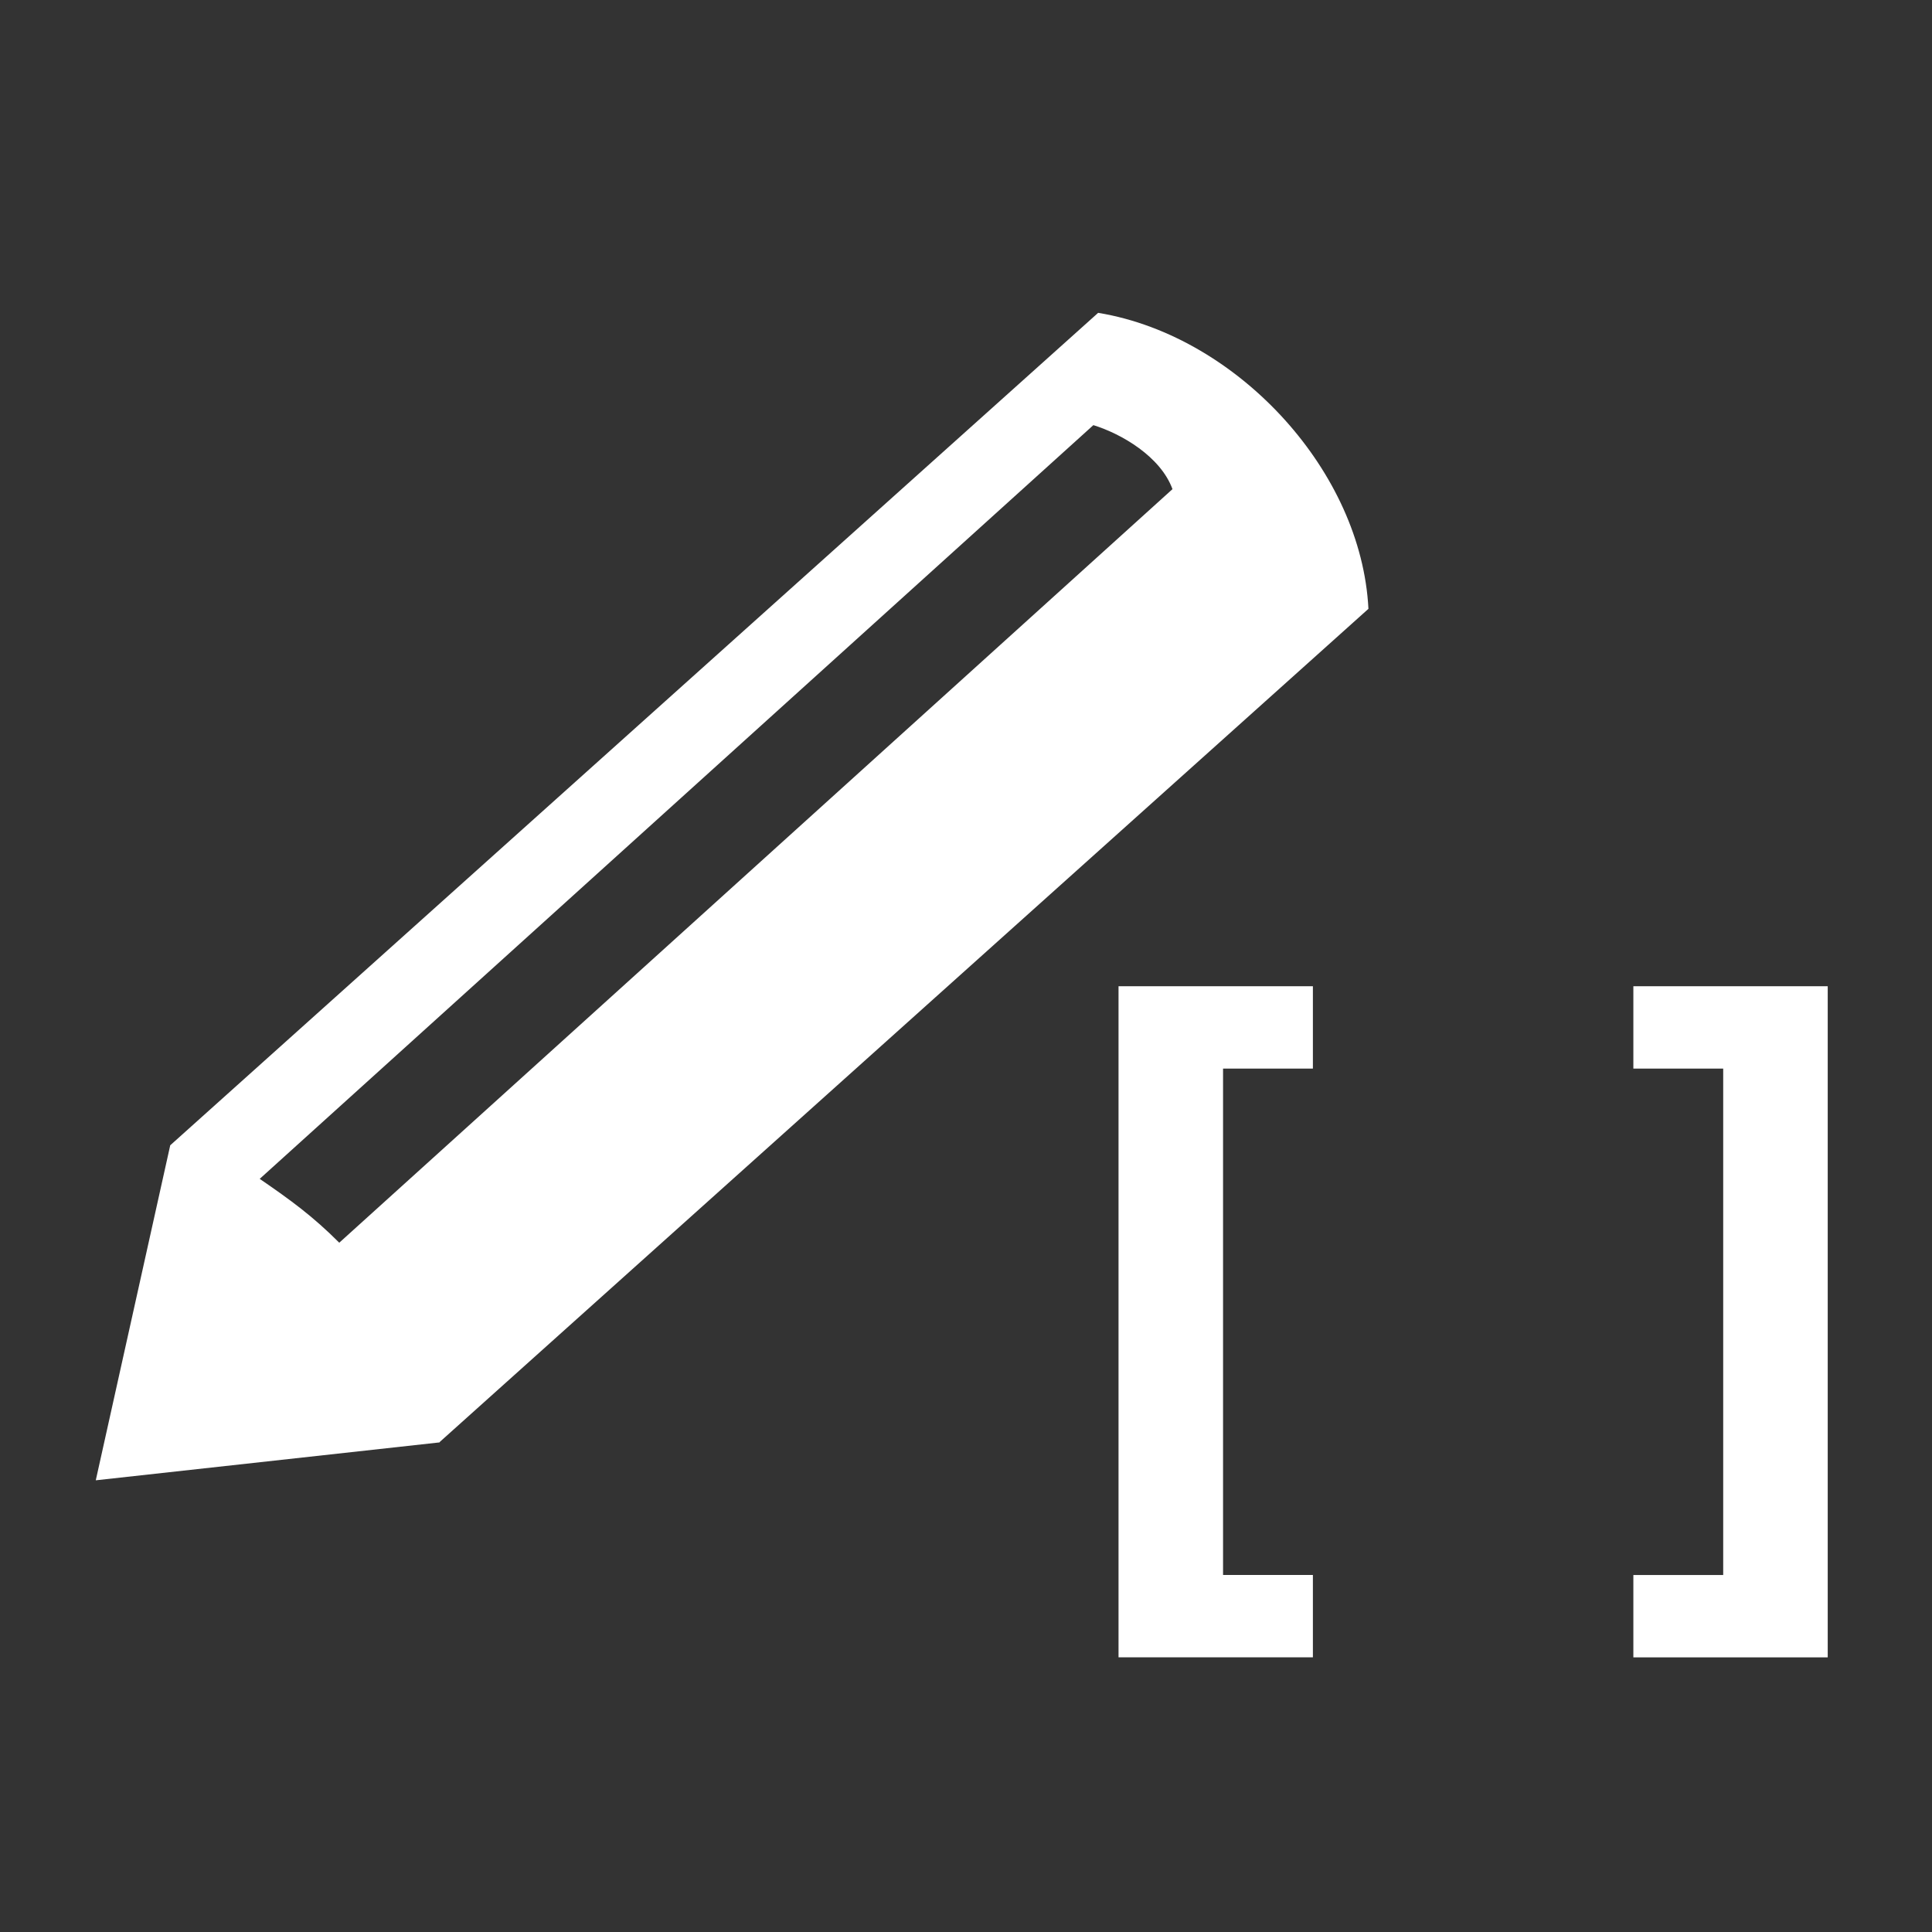
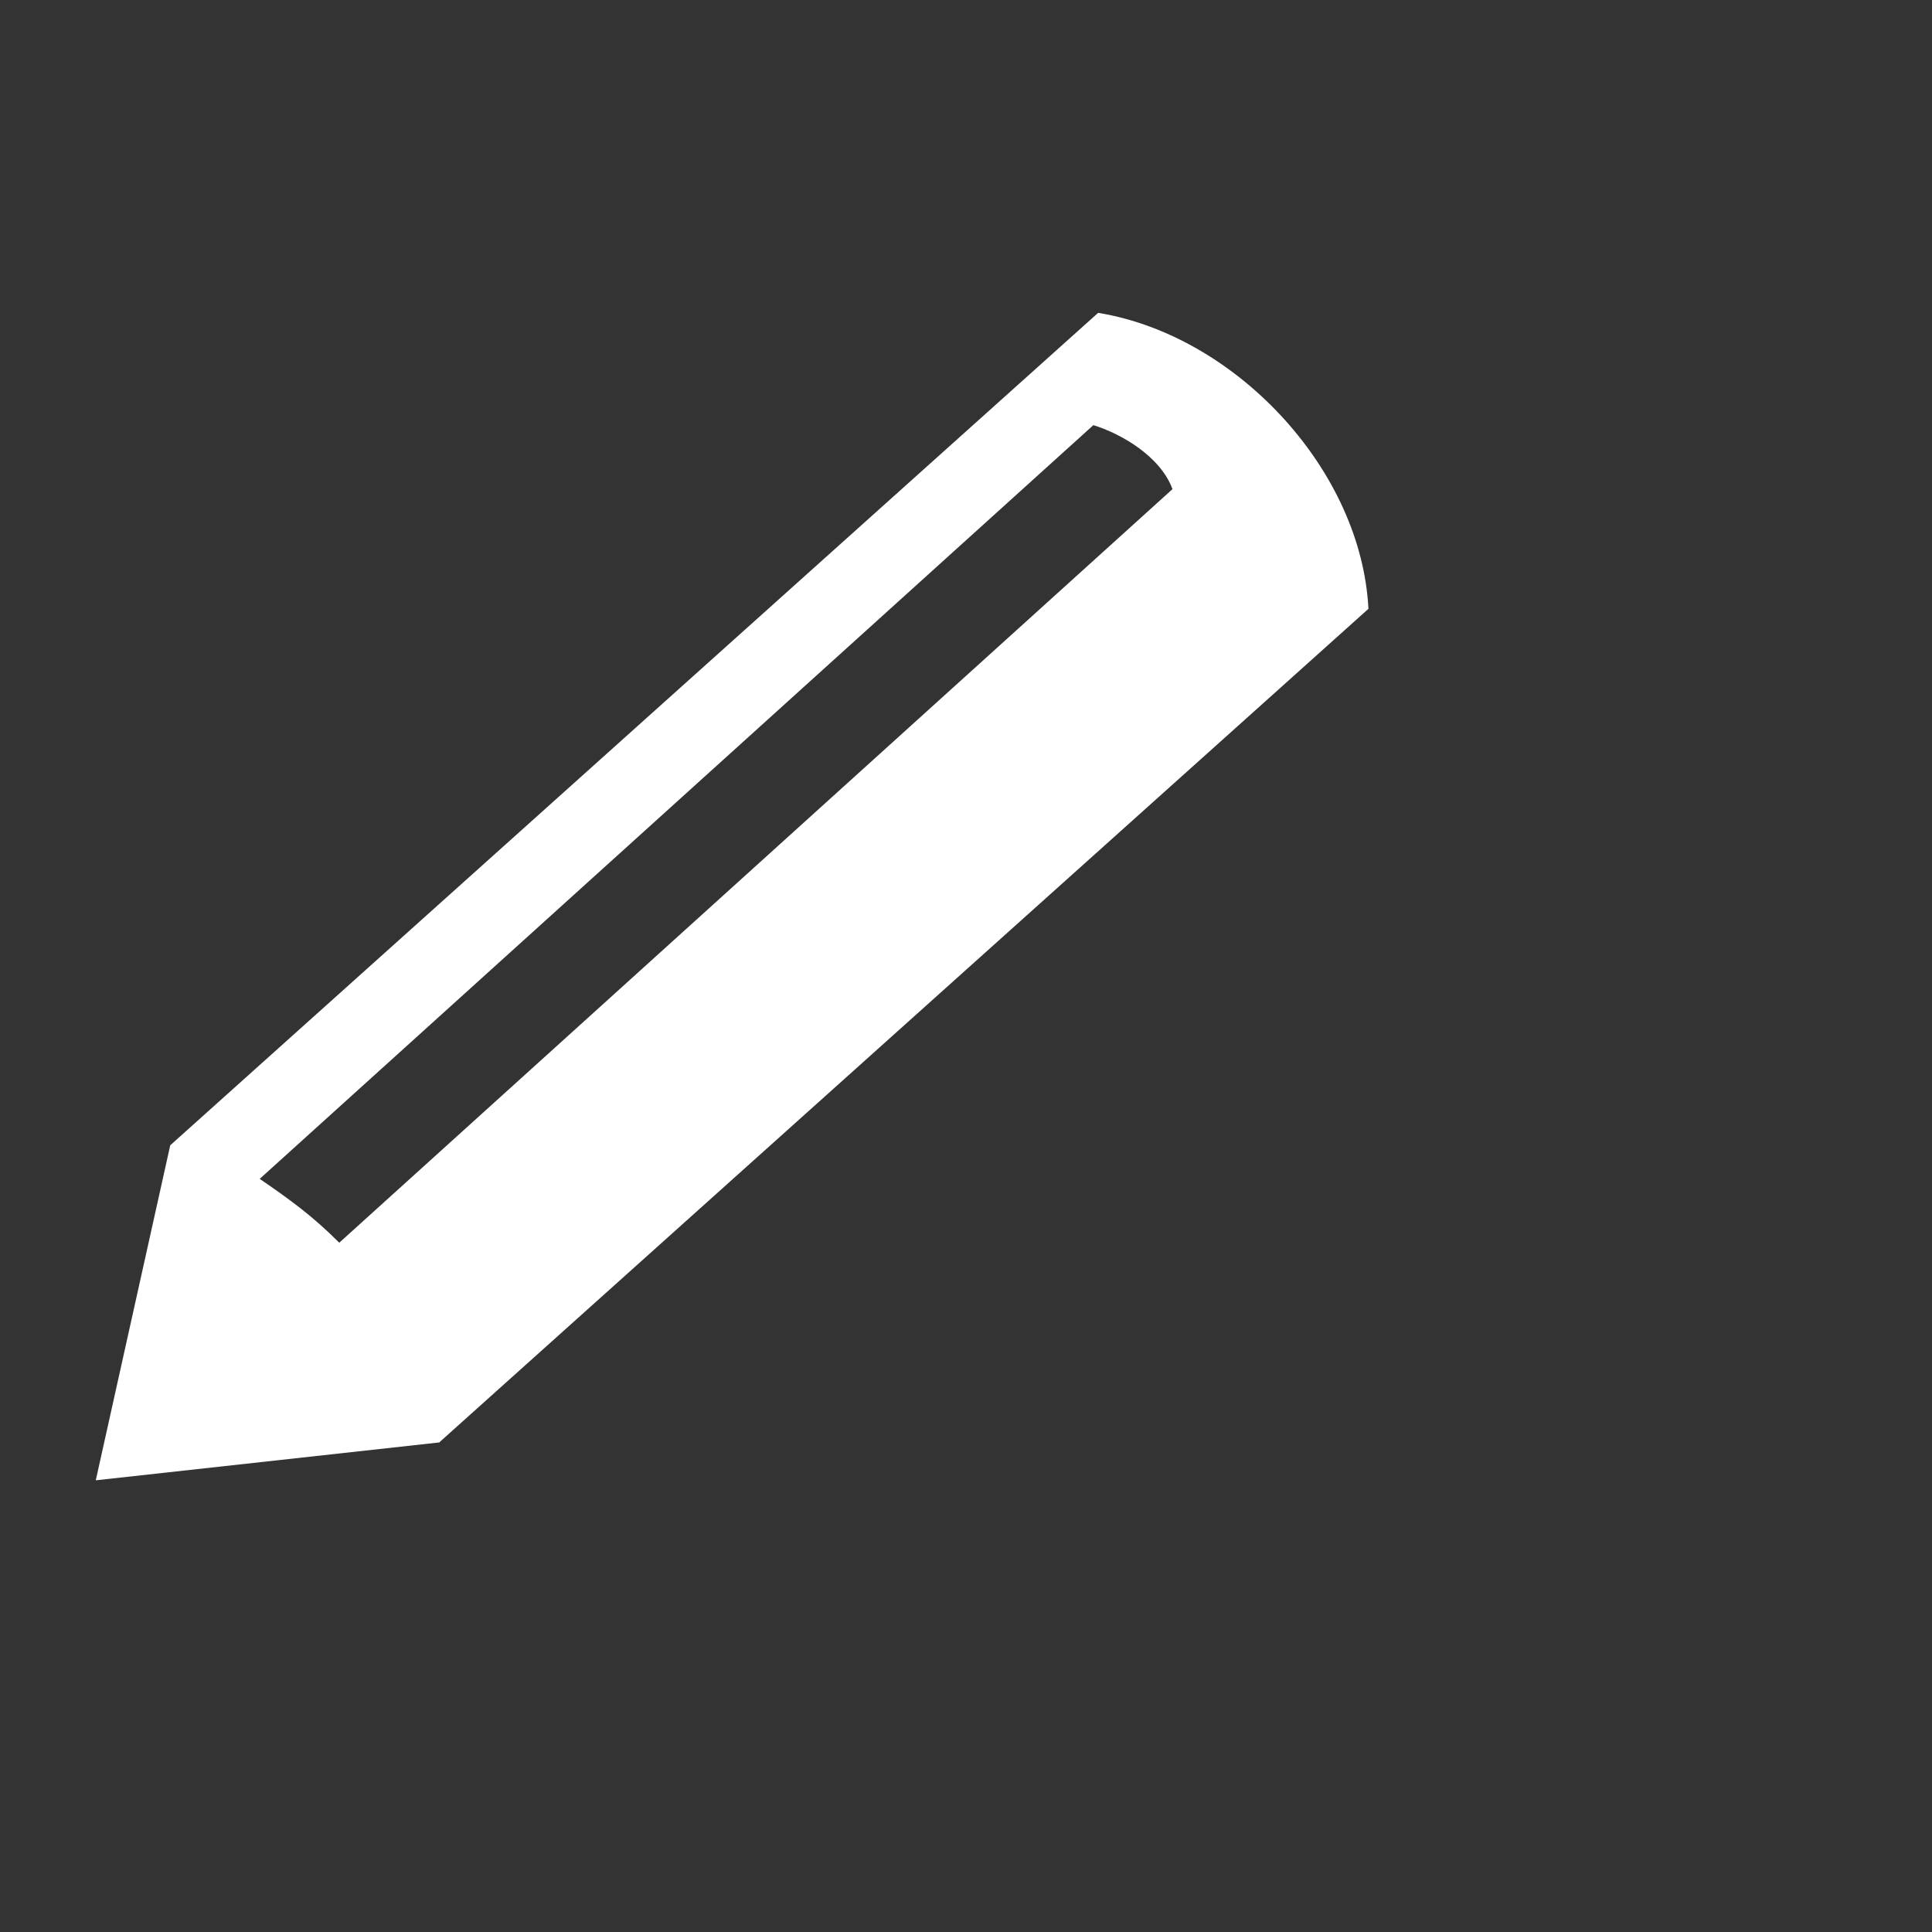
<svg xmlns="http://www.w3.org/2000/svg" width="40" height="40" viewBox="0 0 40 40">
  <rect x="0" y="0" width="40" height="40" fill="#333333" stroke="none" />
  <g fill="#fff">
-     <path d="M27.182 20.419v1.705h-1.86v10.484h1.86v1.705h-4.024v-13.894h4.024zM33.817 34.314v-1.705h1.86v-10.485h-1.86v-1.705h4.024v13.895h-4.024z" />
-   </g>
+     </g>
  <path fill="#fff" d="M28.332 12.605c-.073-1.426-.74-2.808-1.722-3.902-1.006-1.121-2.387-1.982-3.874-2.226-4.361 3.912-15.4 13.817-19.216 17.239l.013.008-.01-.005-1.54 6.929 7.104-.783.001.004.005-.004.008-.001-.003-.004c3.84-3.444 14.87-13.34 19.234-17.255zm-21.308 13.124c-.547-.548-1.01-.885-1.647-1.322l17.26-15.605c.583.18 1.391.65 1.638 1.325l-17.251 15.602z" />
</svg>